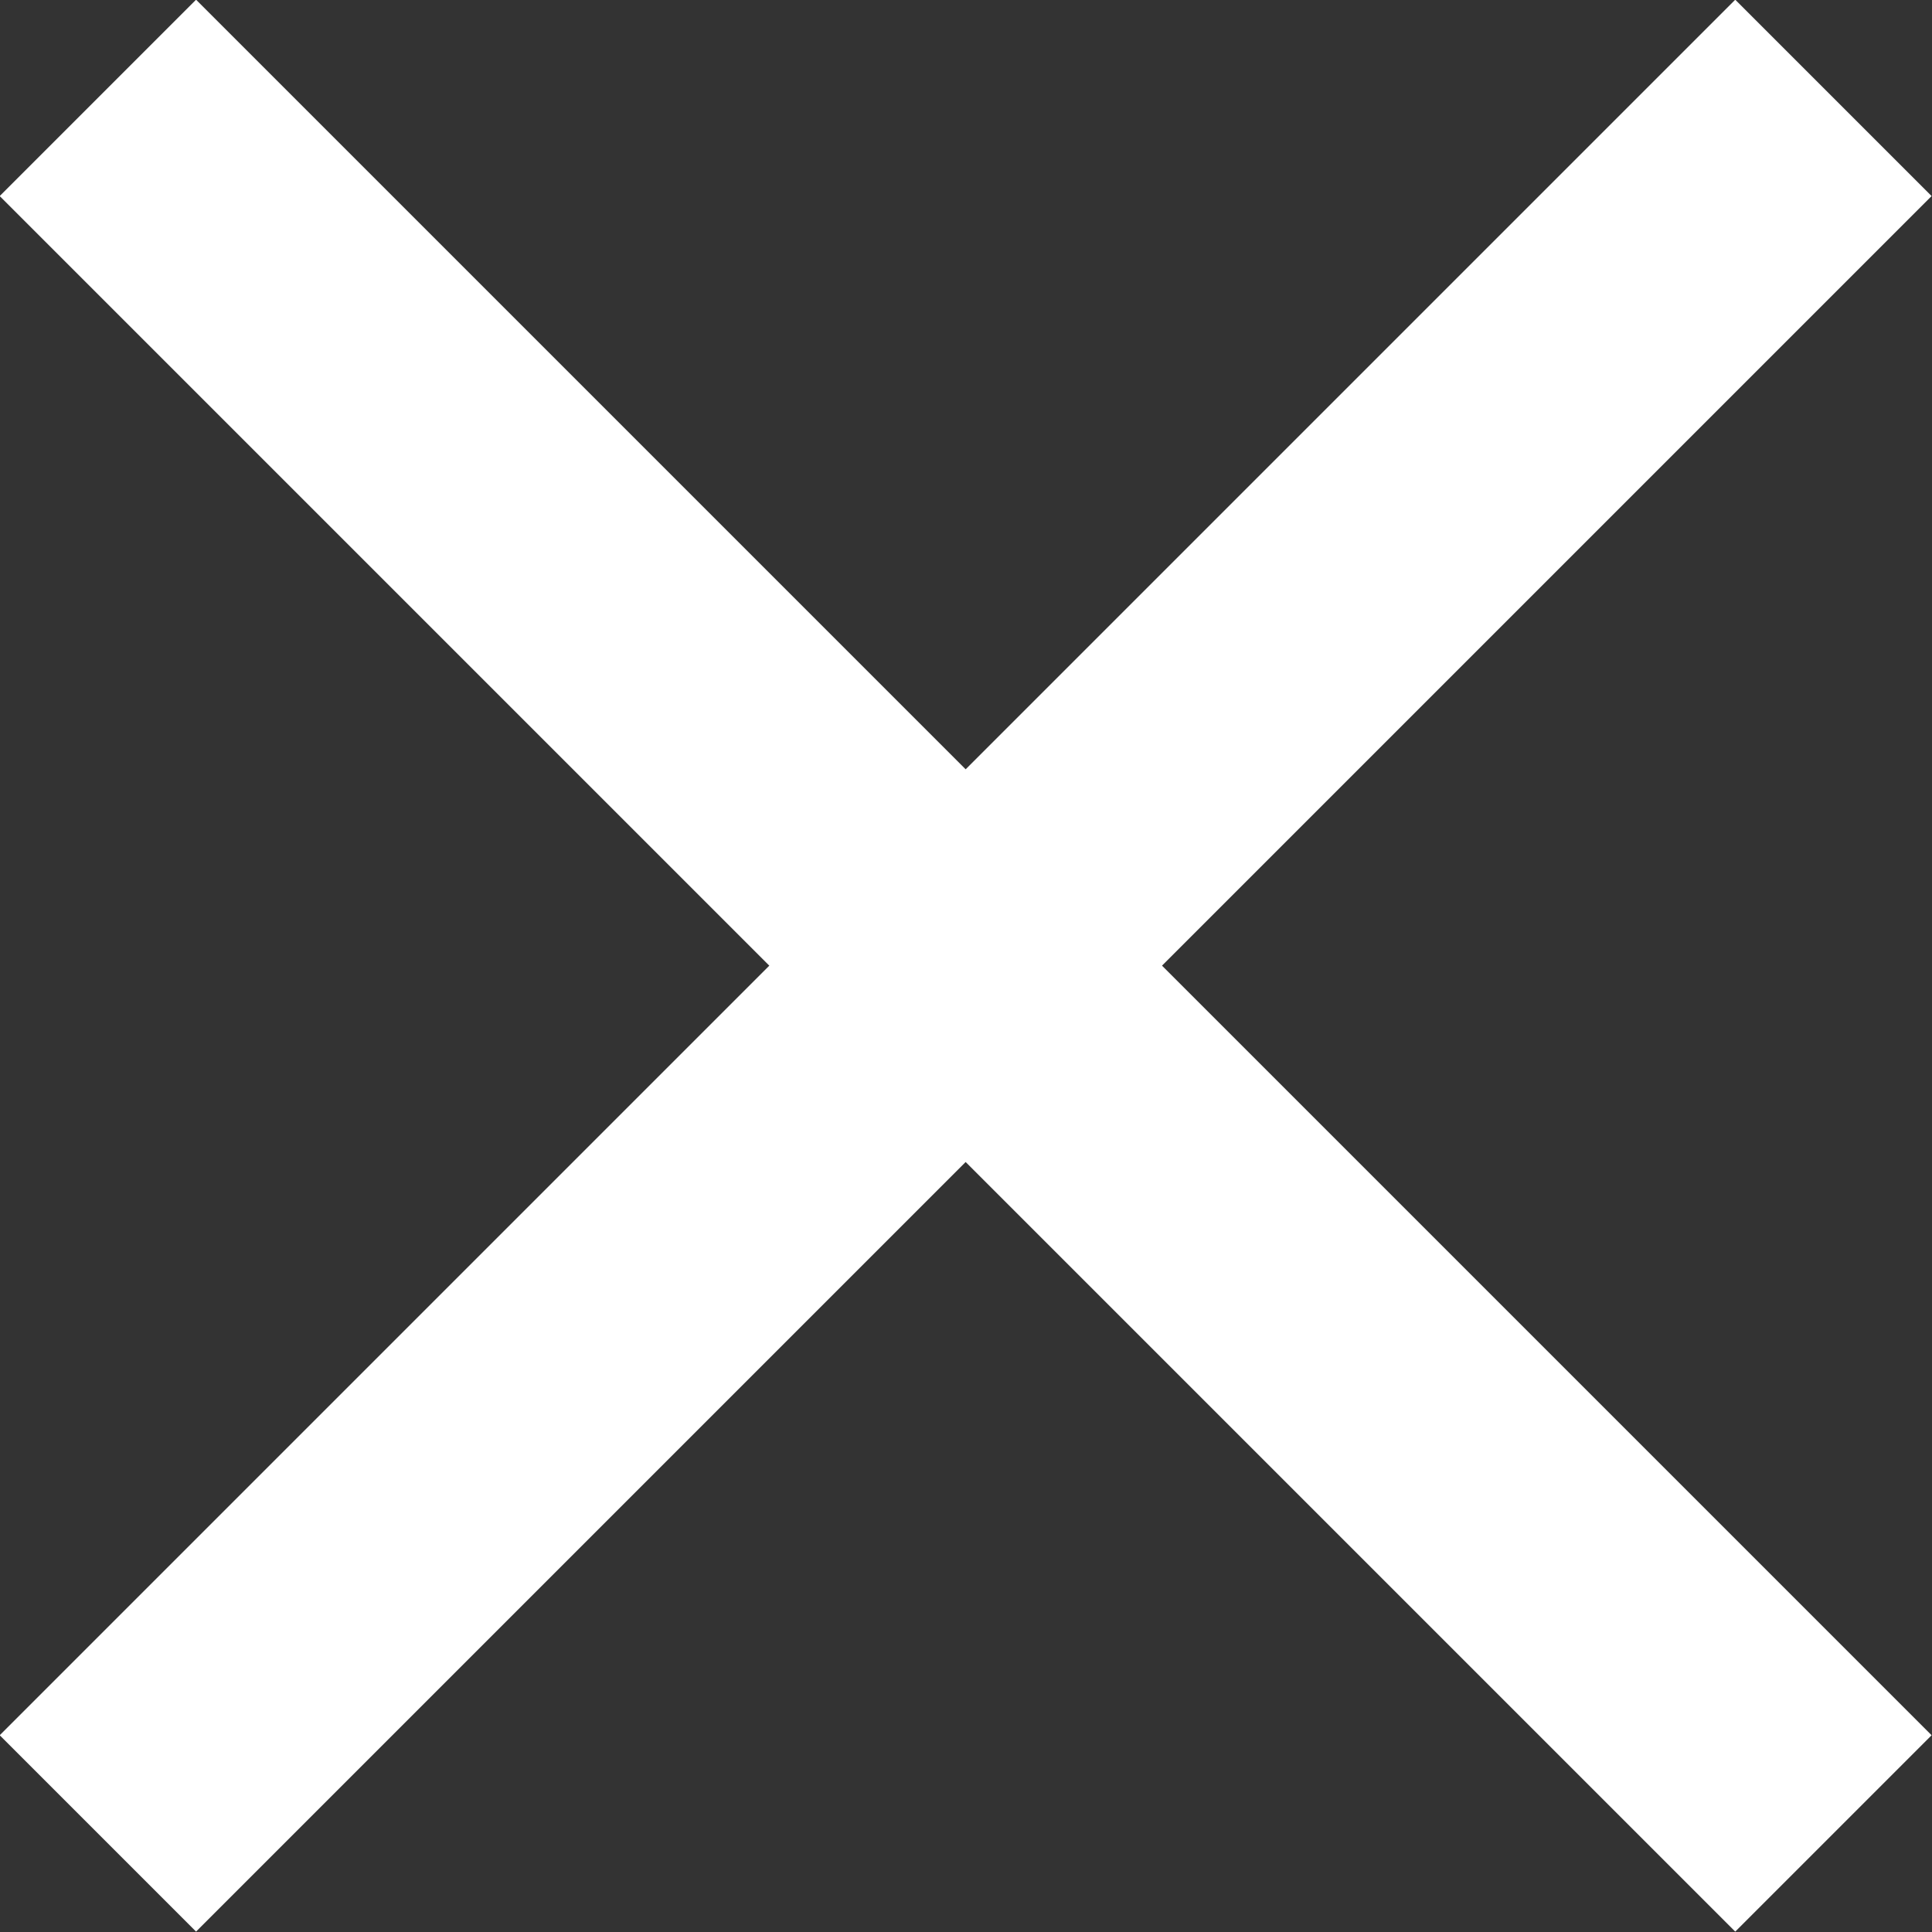
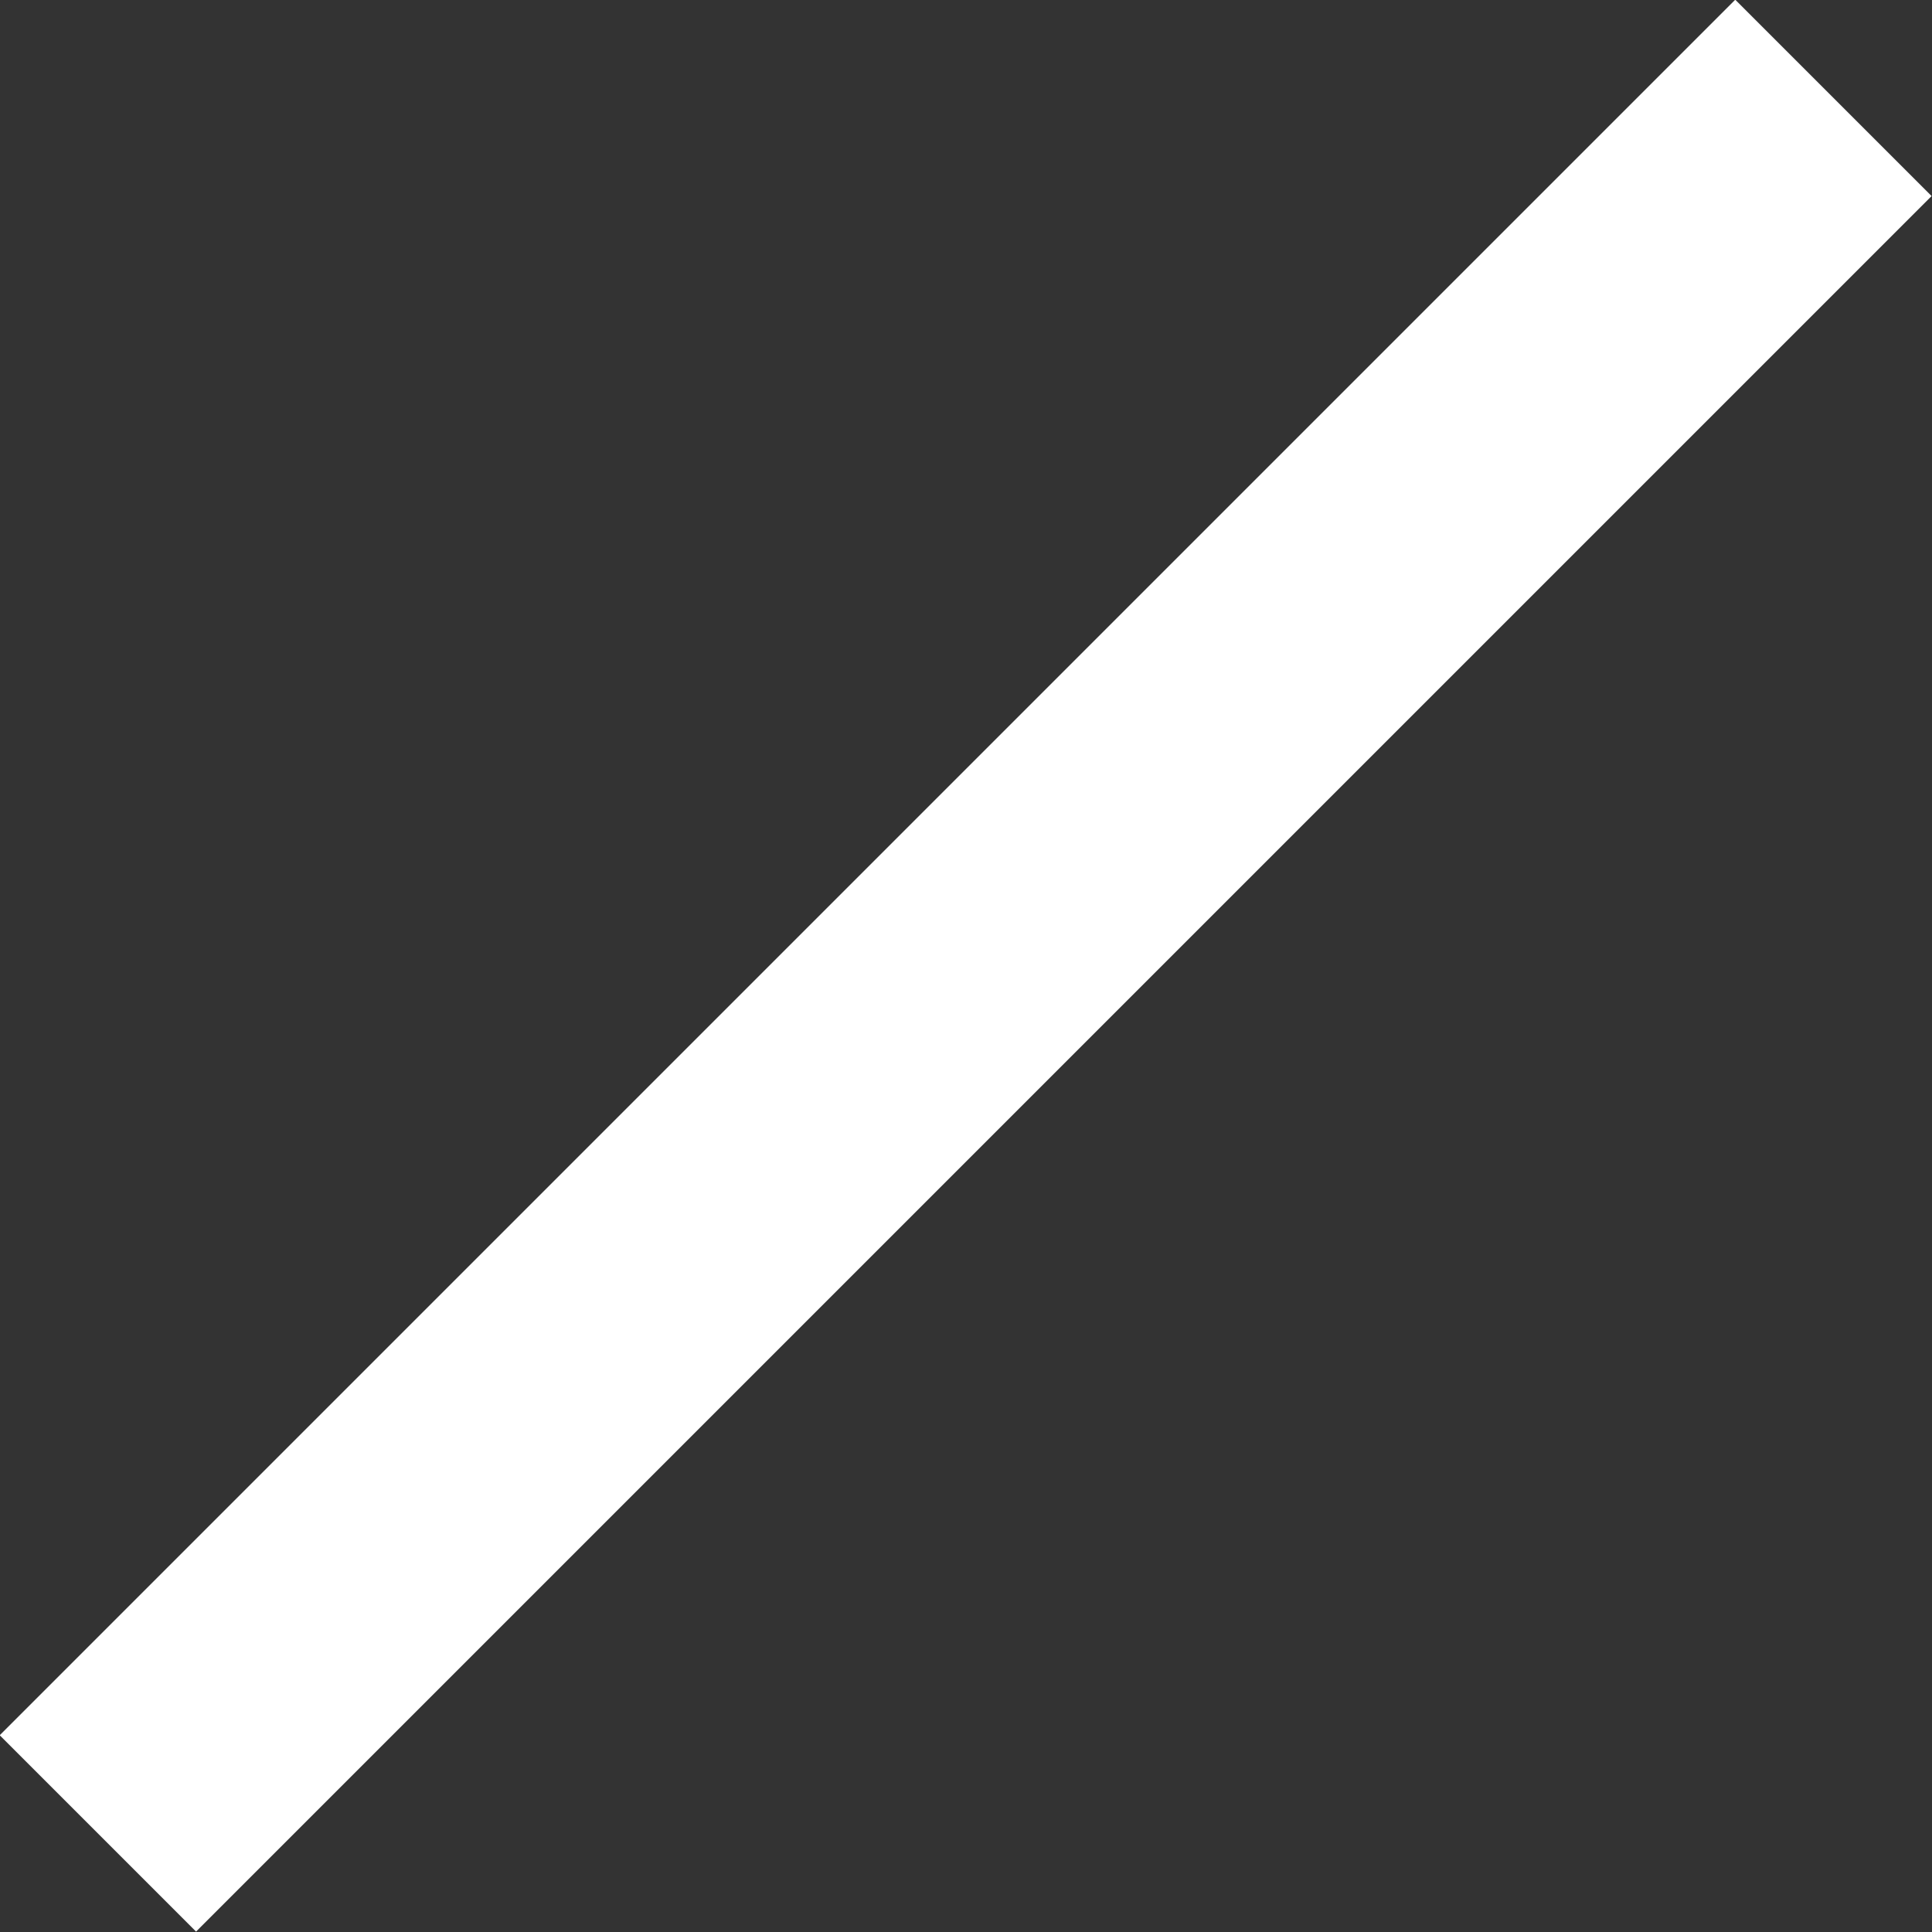
<svg xmlns="http://www.w3.org/2000/svg" id="b" width="27.83" height="27.83" viewBox="0 0 27.83 27.83">
  <rect x="0" y="0" width="27.83" height="27.83" fill="#333333" stroke="none" />
  <g id="c">
    <g>
      <line x1="1.41" y1="26.41" x2="26.41" y2="1.41" fill="none" stroke="#fff" stroke-miterlimit="10" stroke-width="4" />
-       <line x1="26.41" y1="26.41" x2="1.41" y2="1.41" fill="none" stroke="#fff" stroke-miterlimit="10" stroke-width="4" />
    </g>
  </g>
</svg>